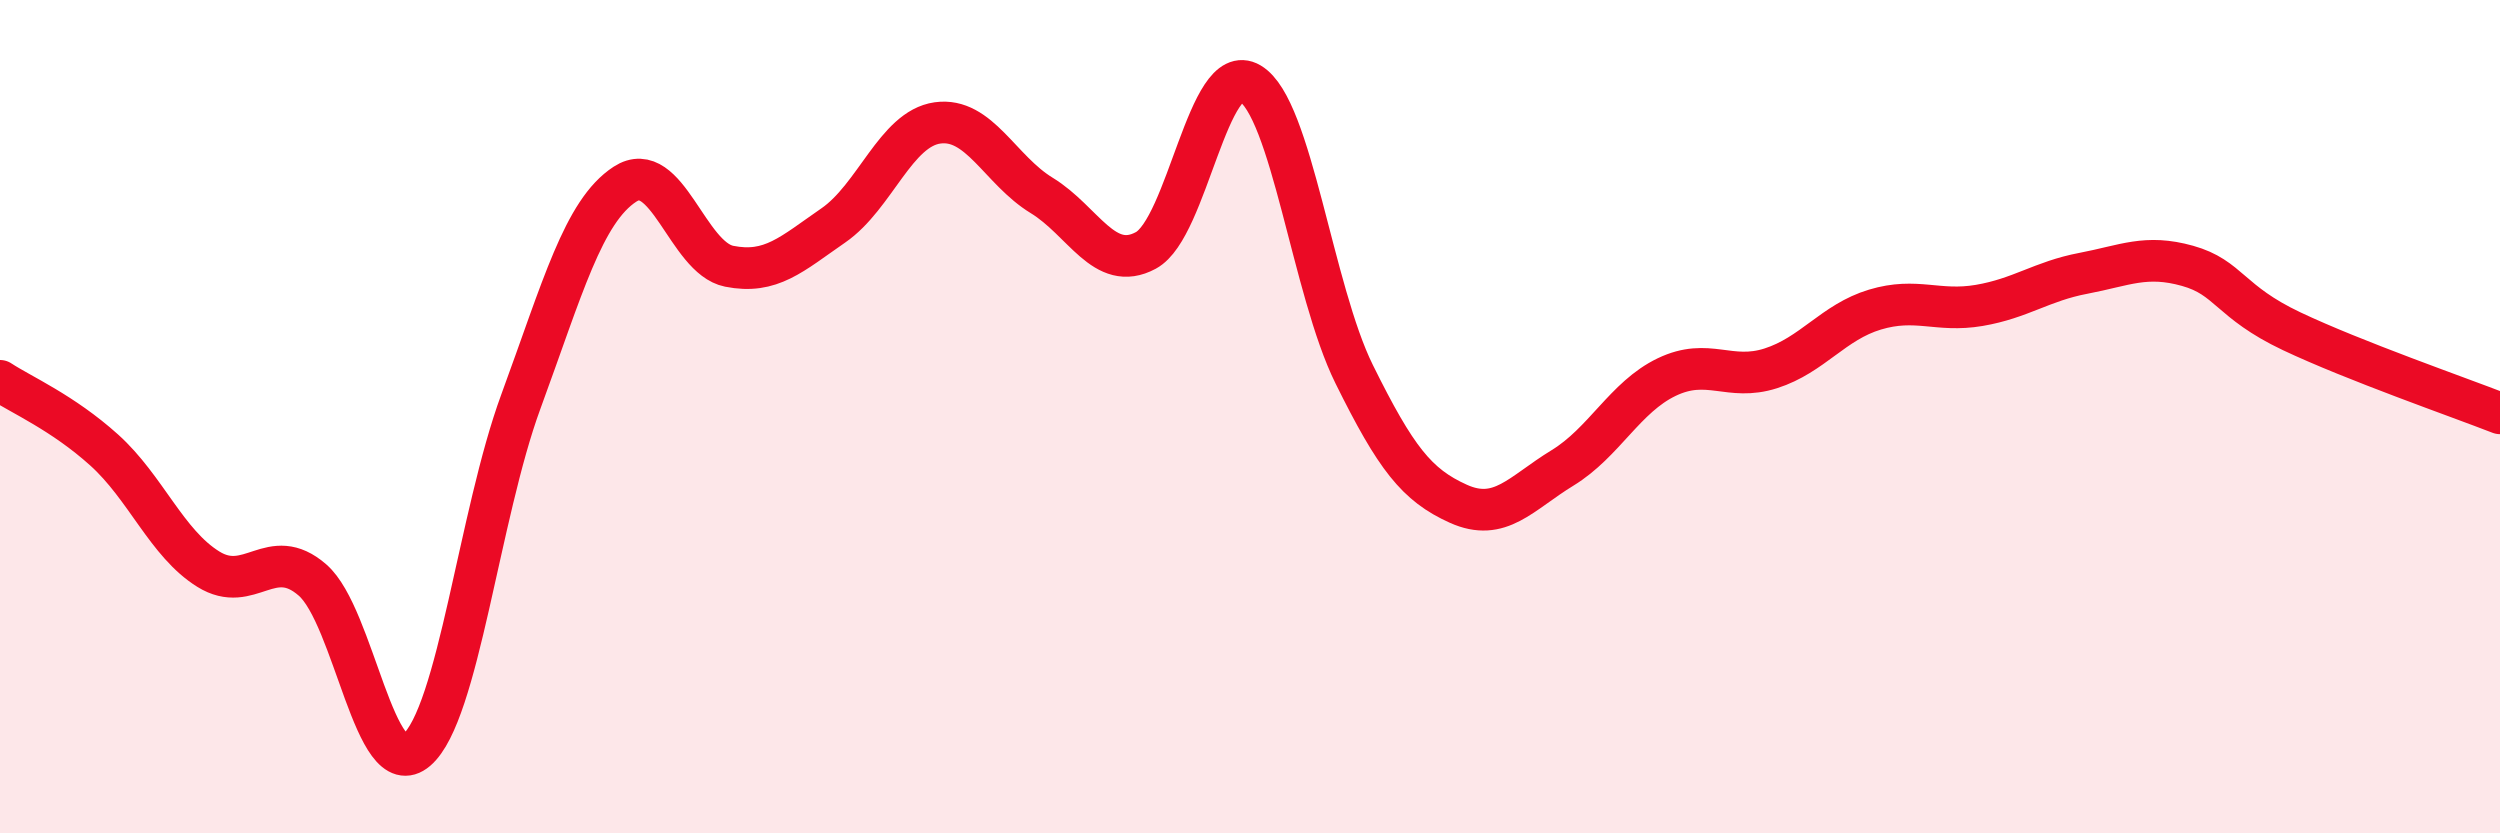
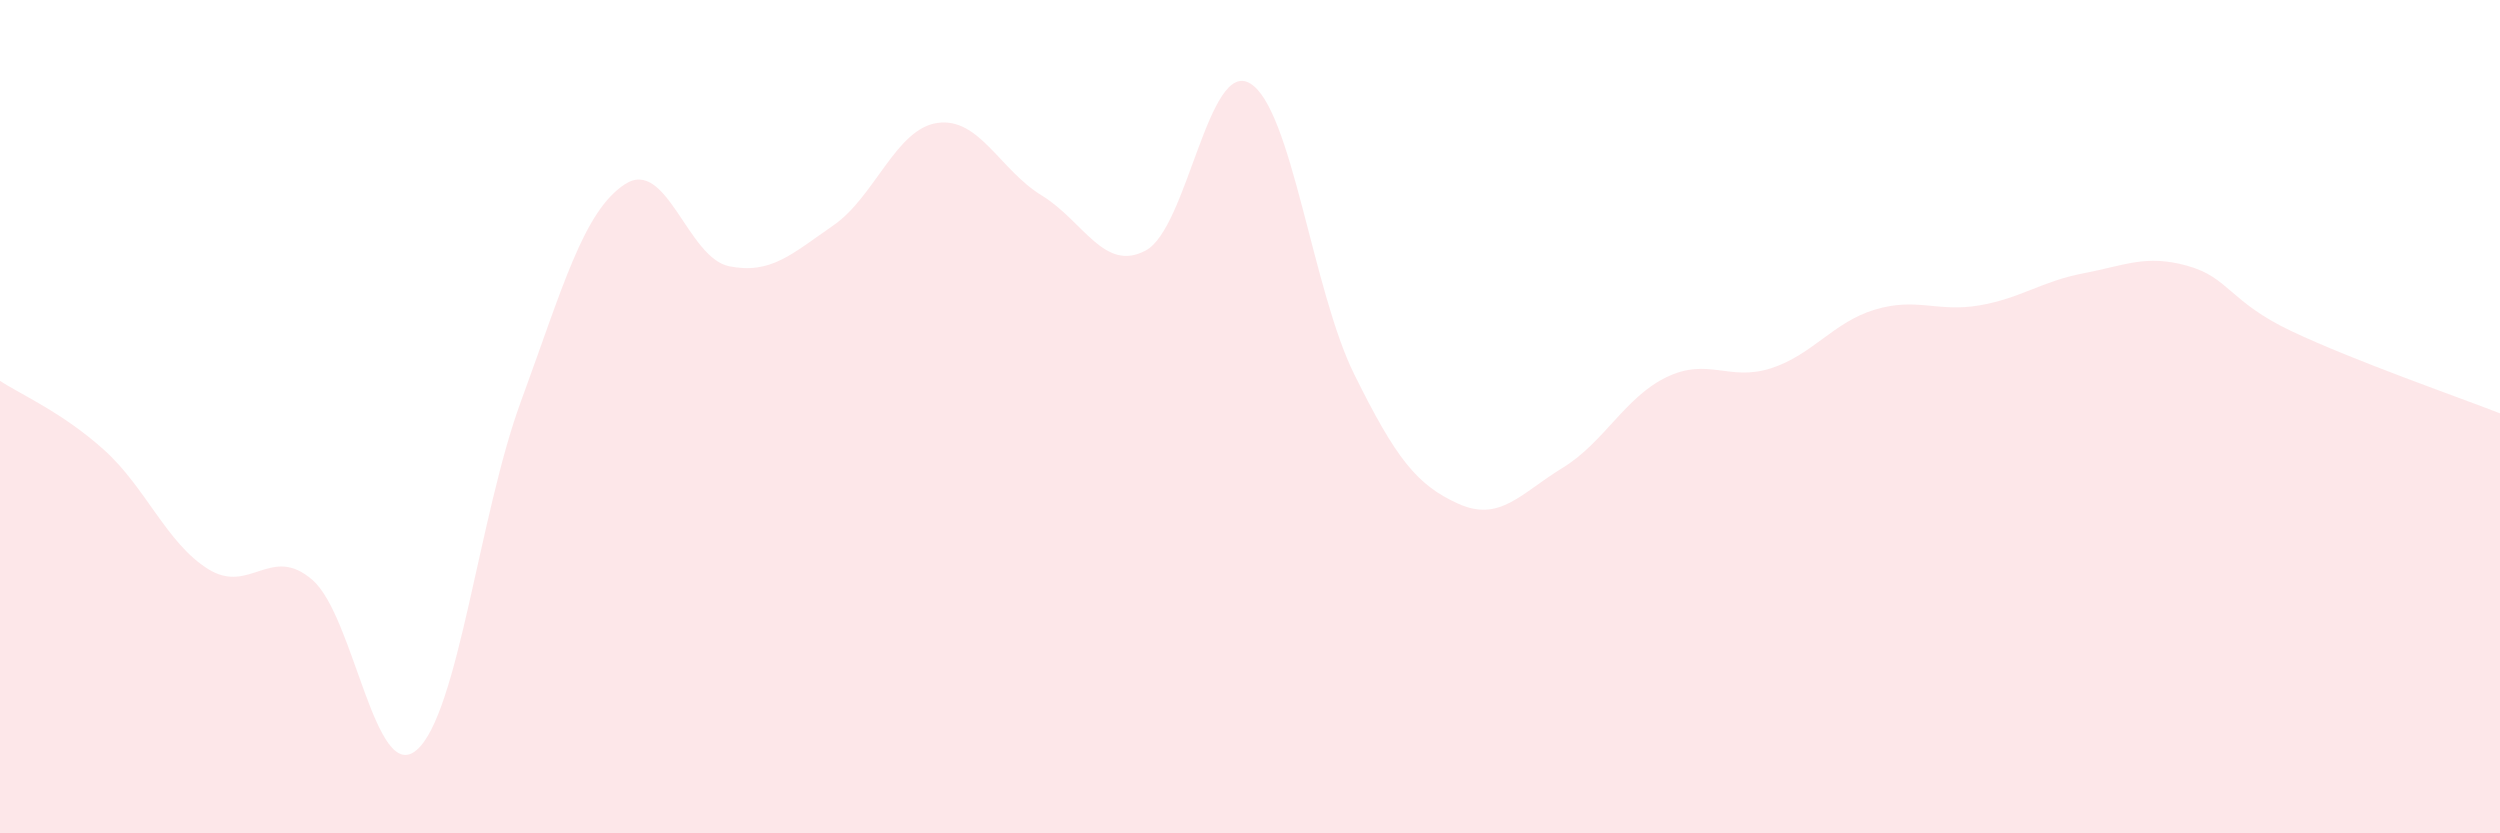
<svg xmlns="http://www.w3.org/2000/svg" width="60" height="20" viewBox="0 0 60 20">
  <path d="M 0,9.14 C 0.5,9.47 1.5,9.9 2.5,10.8 C 3.5,11.7 4,13.04 5,13.66 C 6,14.28 6.5,13.05 7.5,13.92 C 8.5,14.79 9,18.86 10,18 C 11,17.14 11.5,12.36 12.5,9.64 C 13.5,6.92 14,5.07 15,4.42 C 16,3.77 16.5,6.19 17.5,6.39 C 18.5,6.59 19,6.1 20,5.41 C 21,4.72 21.5,3.09 22.5,2.95 C 23.5,2.81 24,4.08 25,4.69 C 26,5.3 26.5,6.55 27.5,6.01 C 28.5,5.47 29,1.41 30,2 C 31,2.59 31.5,6.96 32.5,8.98 C 33.5,11 34,11.64 35,12.09 C 36,12.54 36.5,11.84 37.5,11.23 C 38.5,10.62 39,9.53 40,9.05 C 41,8.57 41.5,9.16 42.5,8.84 C 43.5,8.52 44,7.73 45,7.43 C 46,7.13 46.5,7.5 47.5,7.33 C 48.5,7.16 49,6.75 50,6.56 C 51,6.37 51.5,6.1 52.5,6.38 C 53.5,6.66 53.5,7.24 55,7.95 C 56.5,8.66 59,9.53 60,9.92L60 20L0 20Z" fill="#EB0A25" opacity="0.1" stroke-linecap="round" stroke-linejoin="round" />
-   <path d="M 0,9.14 C 0.5,9.47 1.5,9.9 2.5,10.8 C 3.5,11.7 4,13.04 5,13.66 C 6,14.28 6.5,13.05 7.5,13.92 C 8.5,14.79 9,18.86 10,18 C 11,17.14 11.5,12.36 12.5,9.64 C 13.5,6.92 14,5.07 15,4.42 C 16,3.77 16.5,6.19 17.5,6.39 C 18.5,6.59 19,6.1 20,5.41 C 21,4.72 21.5,3.09 22.5,2.95 C 23.5,2.81 24,4.08 25,4.69 C 26,5.3 26.5,6.55 27.5,6.01 C 28.5,5.47 29,1.41 30,2 C 31,2.59 31.5,6.96 32.5,8.98 C 33.5,11 34,11.64 35,12.09 C 36,12.54 36.5,11.84 37.5,11.23 C 38.5,10.62 39,9.53 40,9.05 C 41,8.57 41.5,9.16 42.5,8.84 C 43.5,8.52 44,7.73 45,7.43 C 46,7.13 46.5,7.5 47.5,7.33 C 48.5,7.16 49,6.75 50,6.56 C 51,6.37 51.5,6.1 52.5,6.38 C 53.5,6.66 53.5,7.24 55,7.95 C 56.5,8.66 59,9.53 60,9.92" stroke="#EB0A25" stroke-width="1" fill="none" stroke-linecap="round" stroke-linejoin="round" />
</svg>